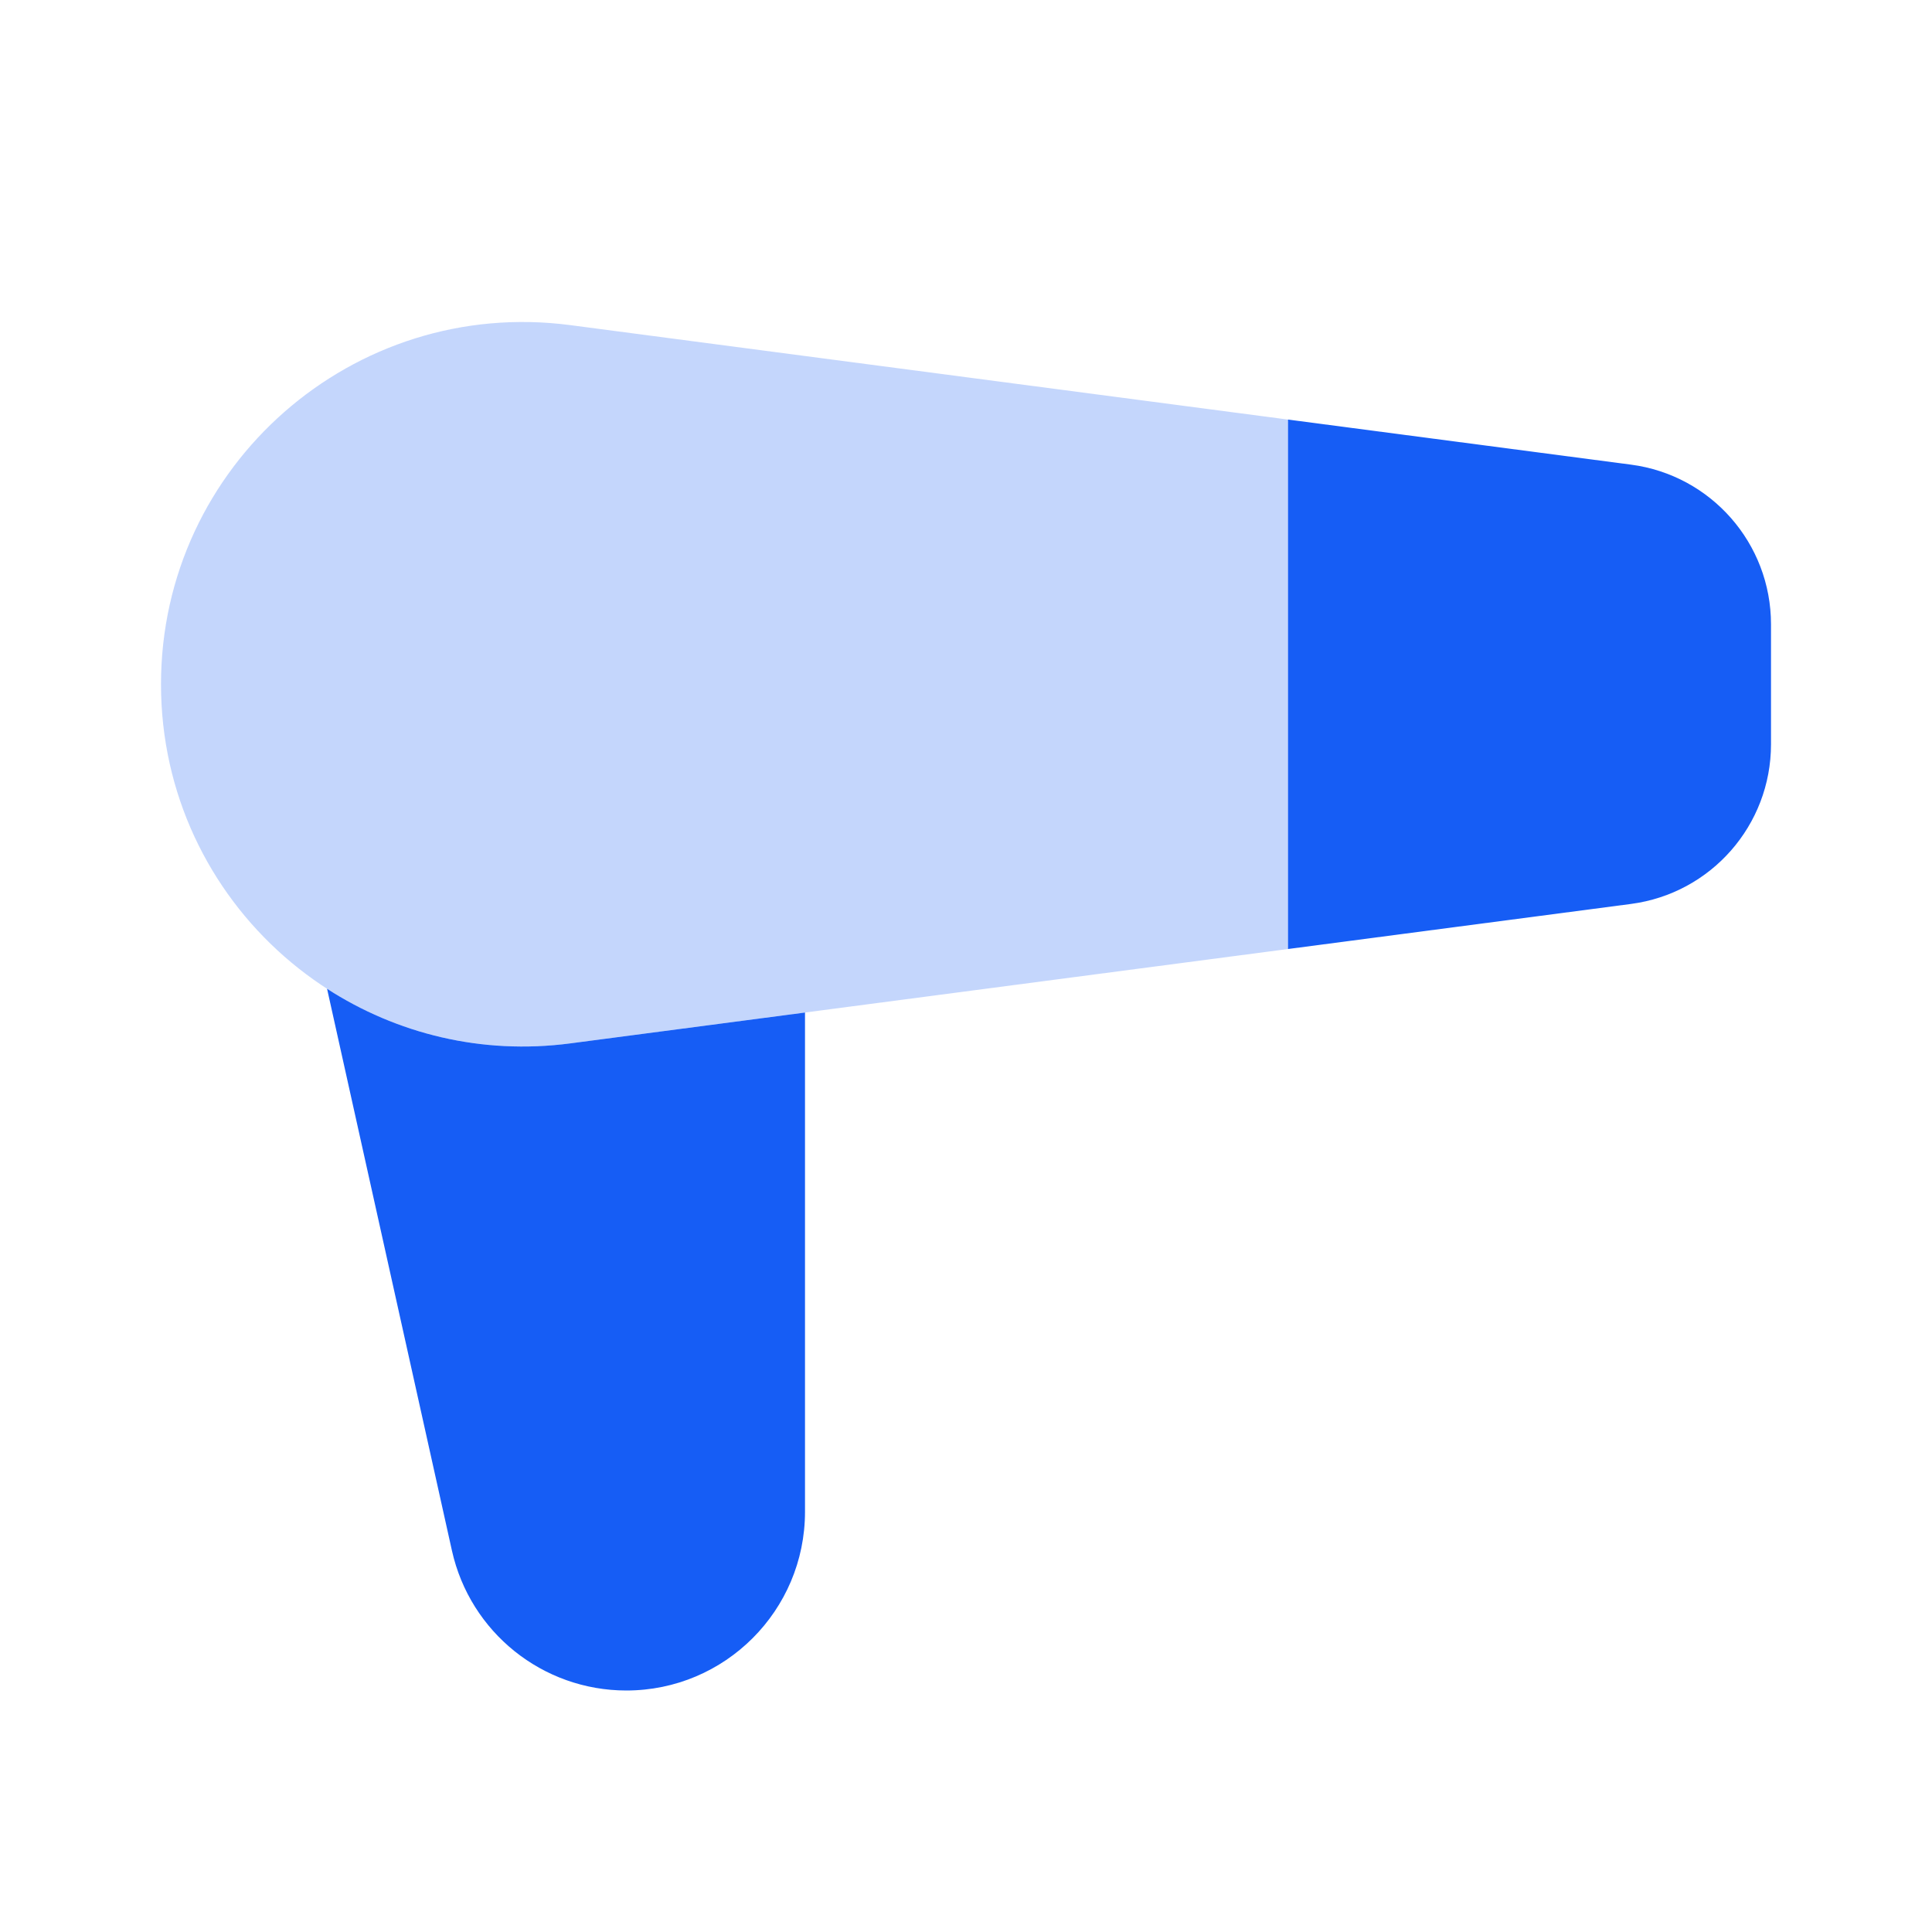
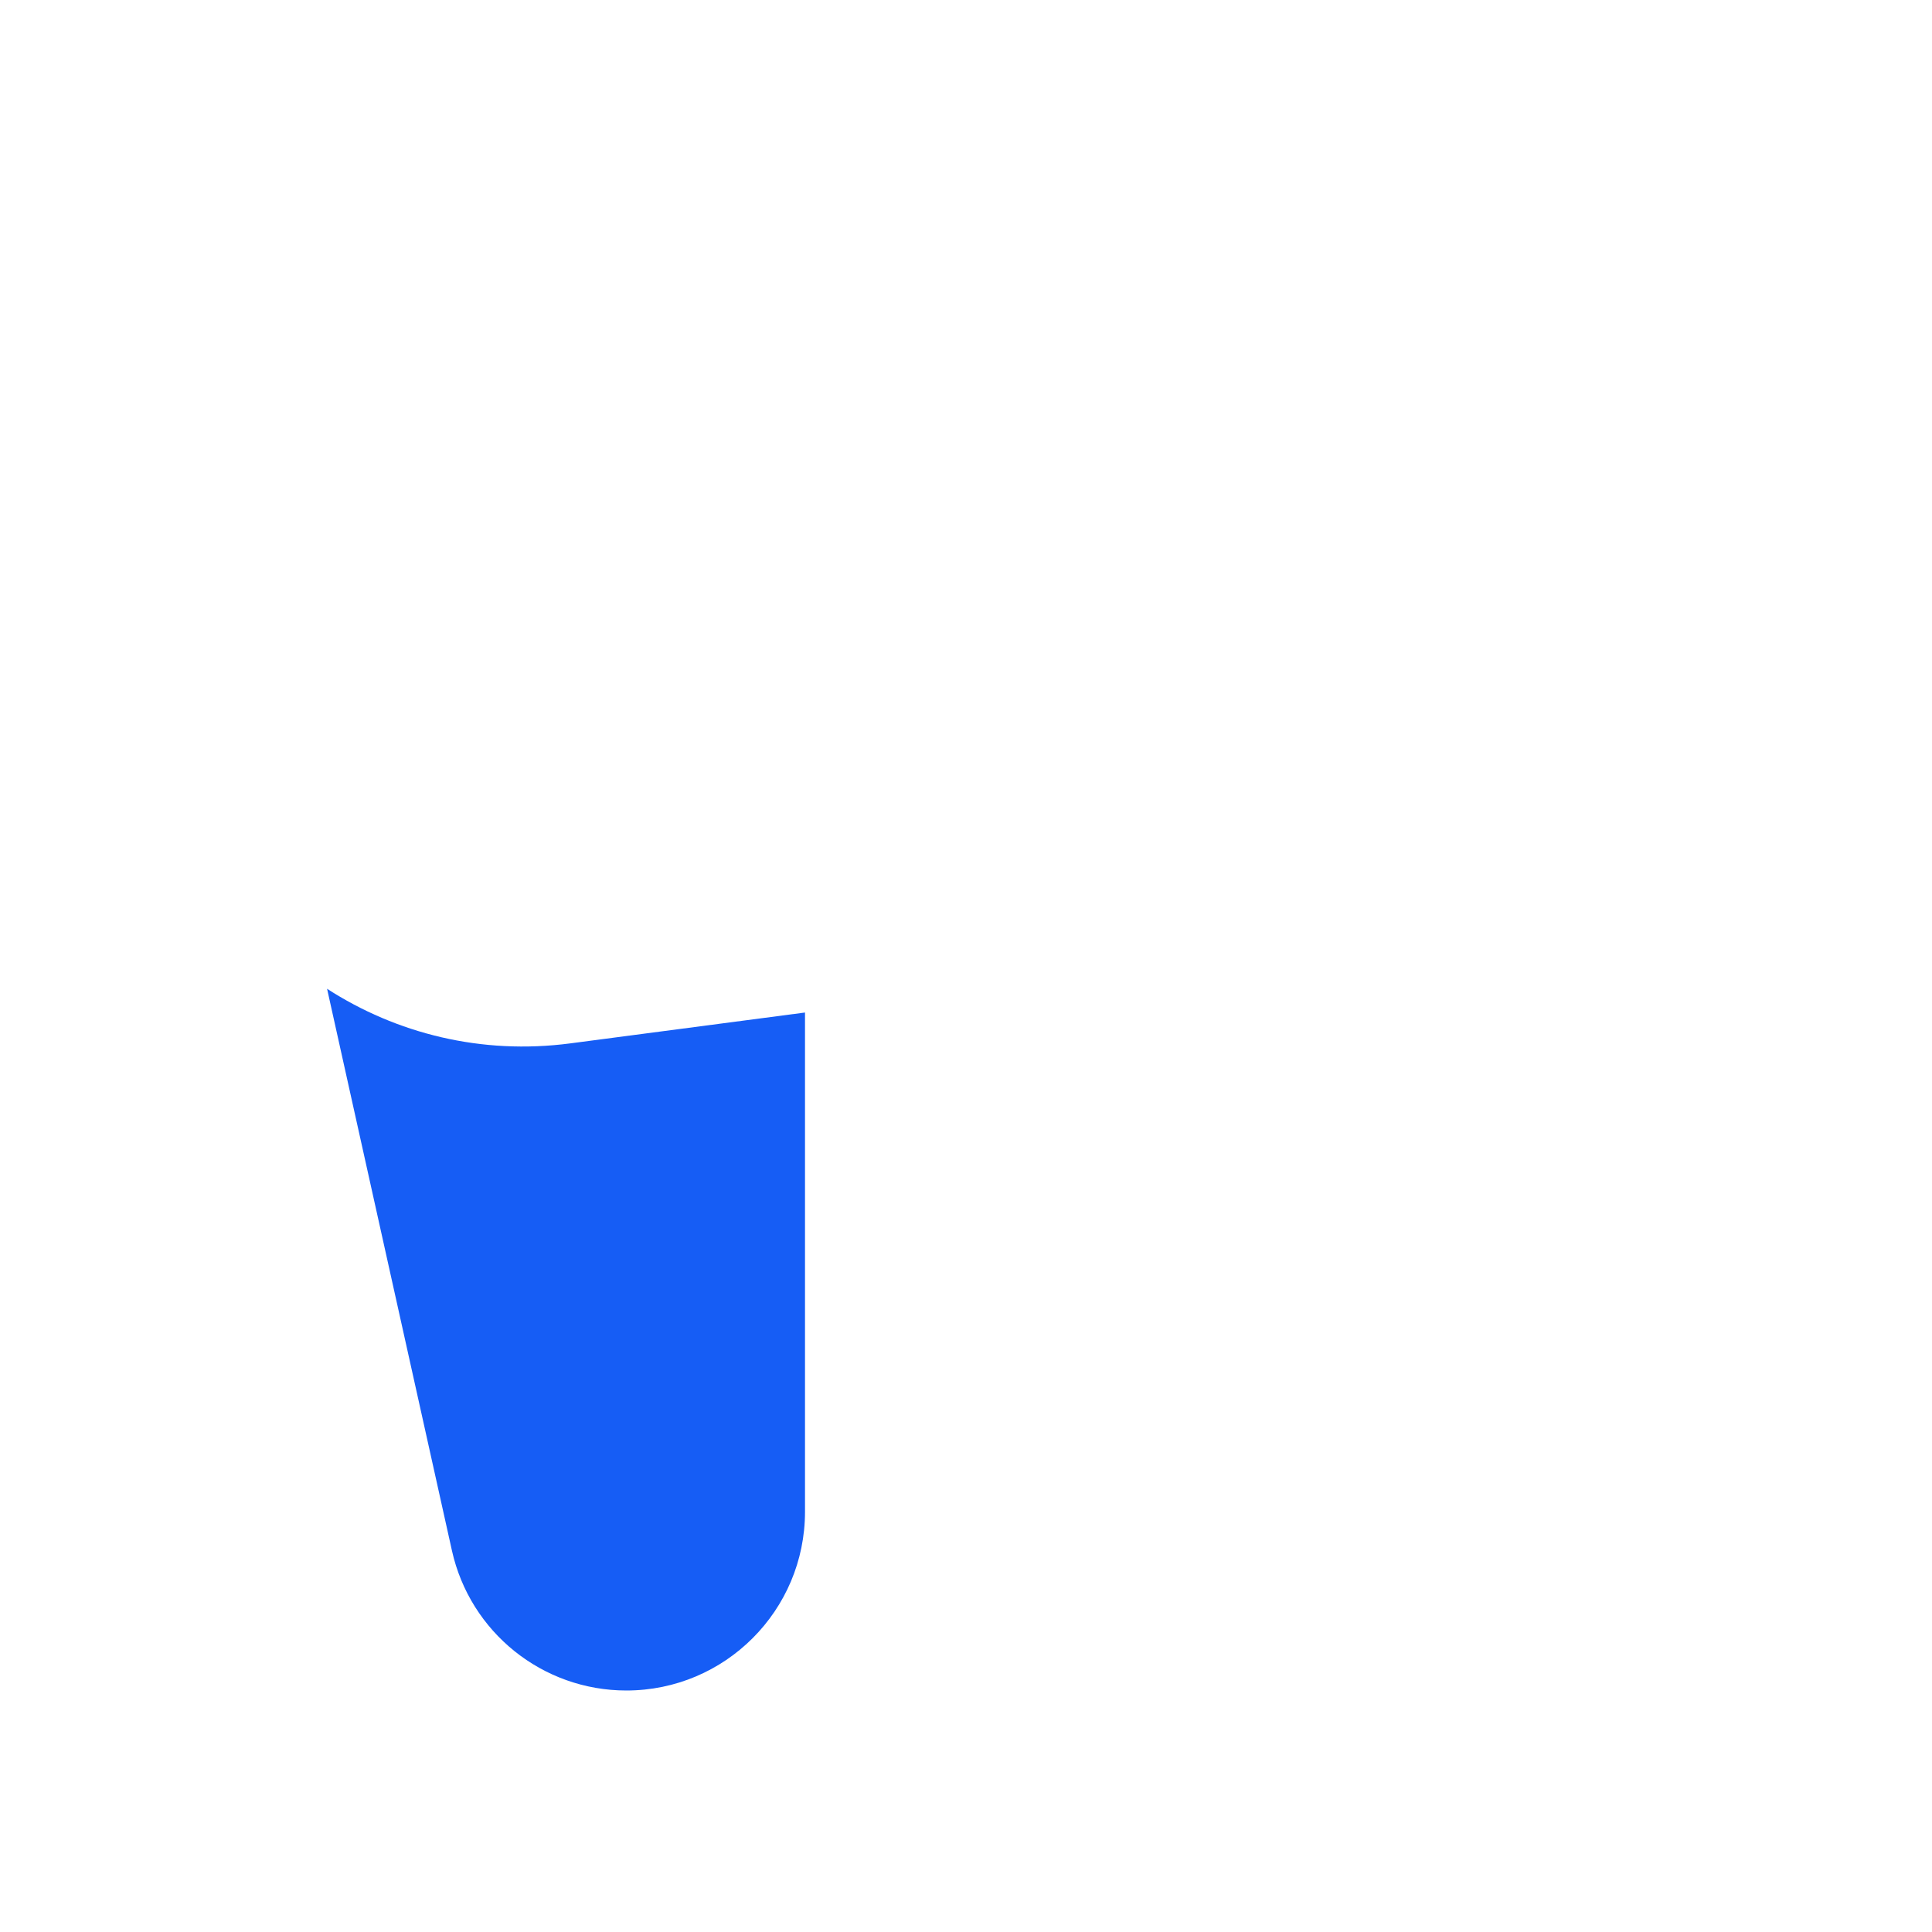
<svg xmlns="http://www.w3.org/2000/svg" width="24" height="24" viewBox="0 0 24 24" fill="none">
  <path d="M4.063 12.283L5.614 19.262C5.84 20.277 6.74 21 7.781 21C9.006 21 10 20.006 10 18.78V12.578L7.086 12.961C5.979 13.107 4.923 12.838 4.063 12.283Z" fill="#165DF5" />
-   <path d="M22 9.246V7.755C22 6.751 21.256 5.903 20.261 5.772L16 5.212V11.789L20.261 11.229C21.256 11.098 22 10.25 22 9.246Z" fill="#165DF5" />
-   <path d="M16 5.212L7.086 4.039C4.391 3.685 2 5.782 2 8.5C2 11.218 4.391 13.315 7.086 12.961L16 11.789V5.212Z" fill="#165DF5" fill-opacity="0.25" />
</svg>